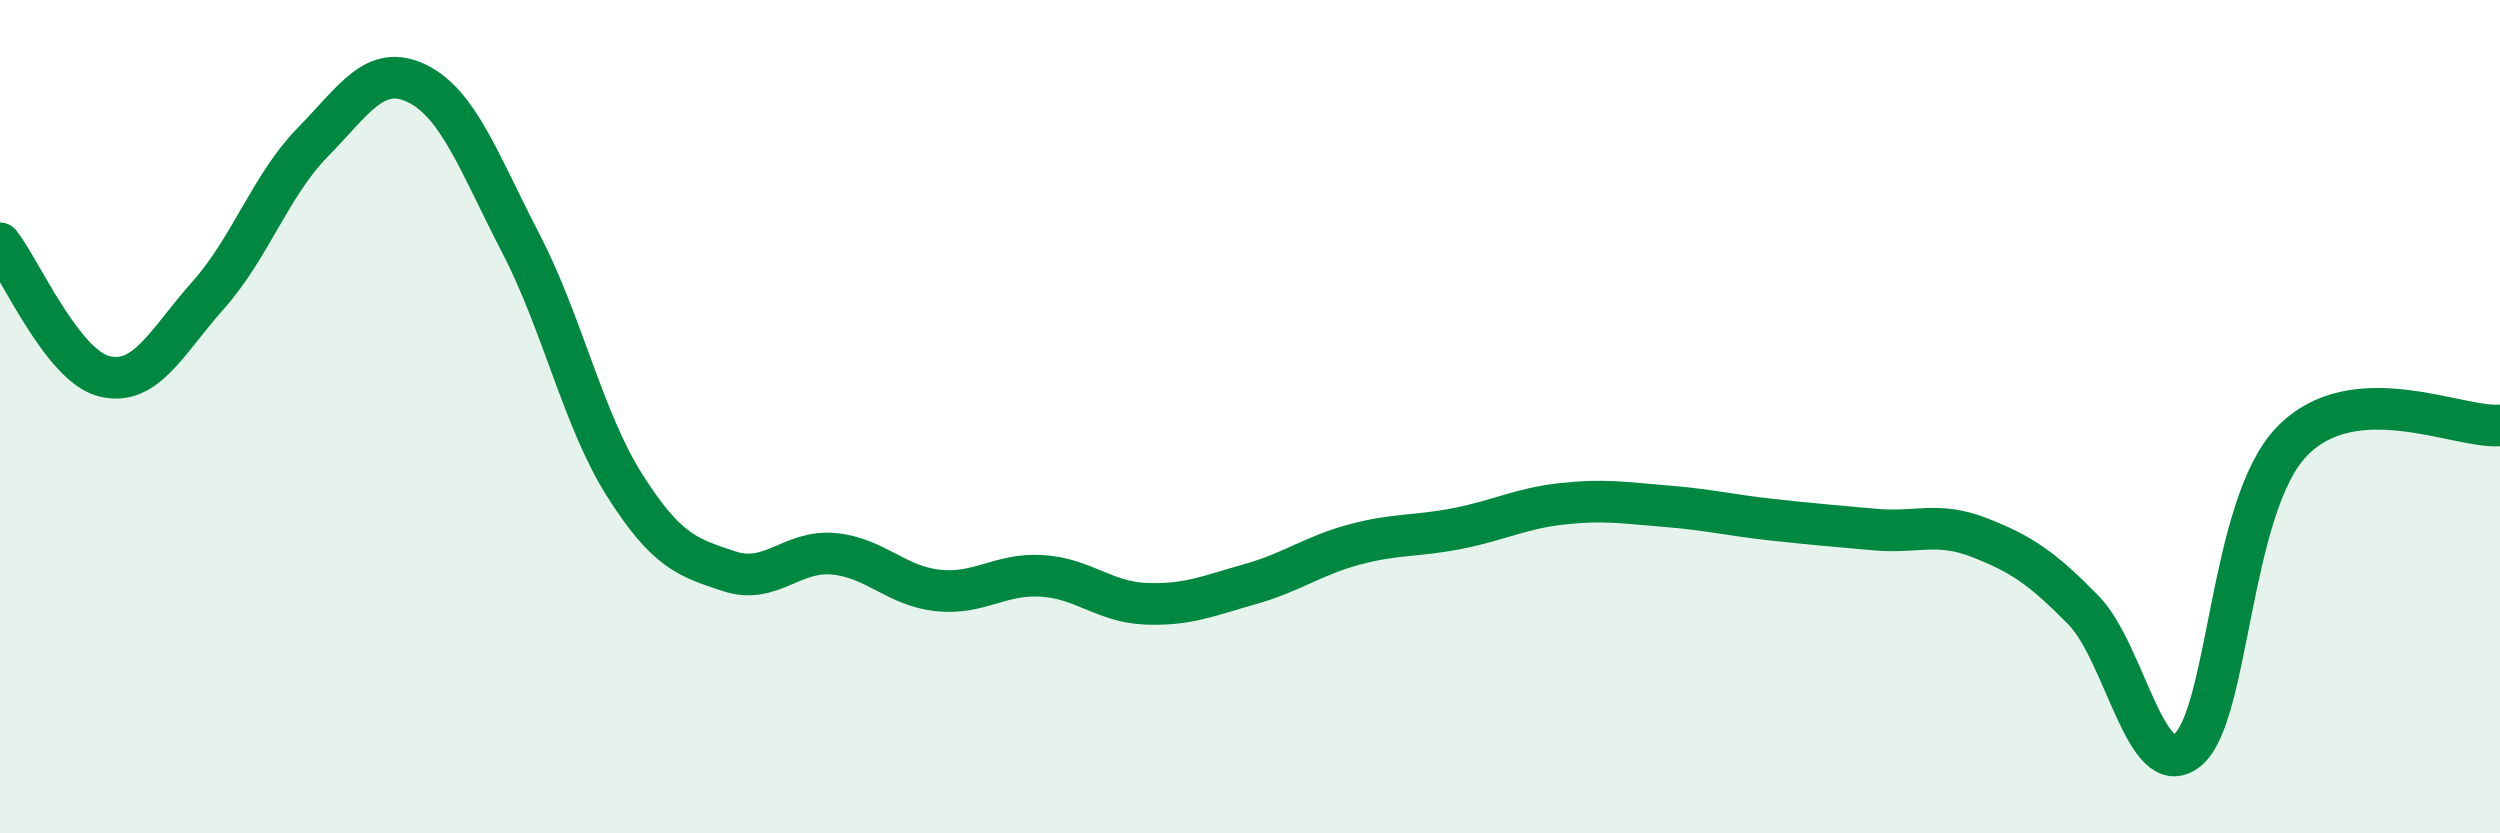
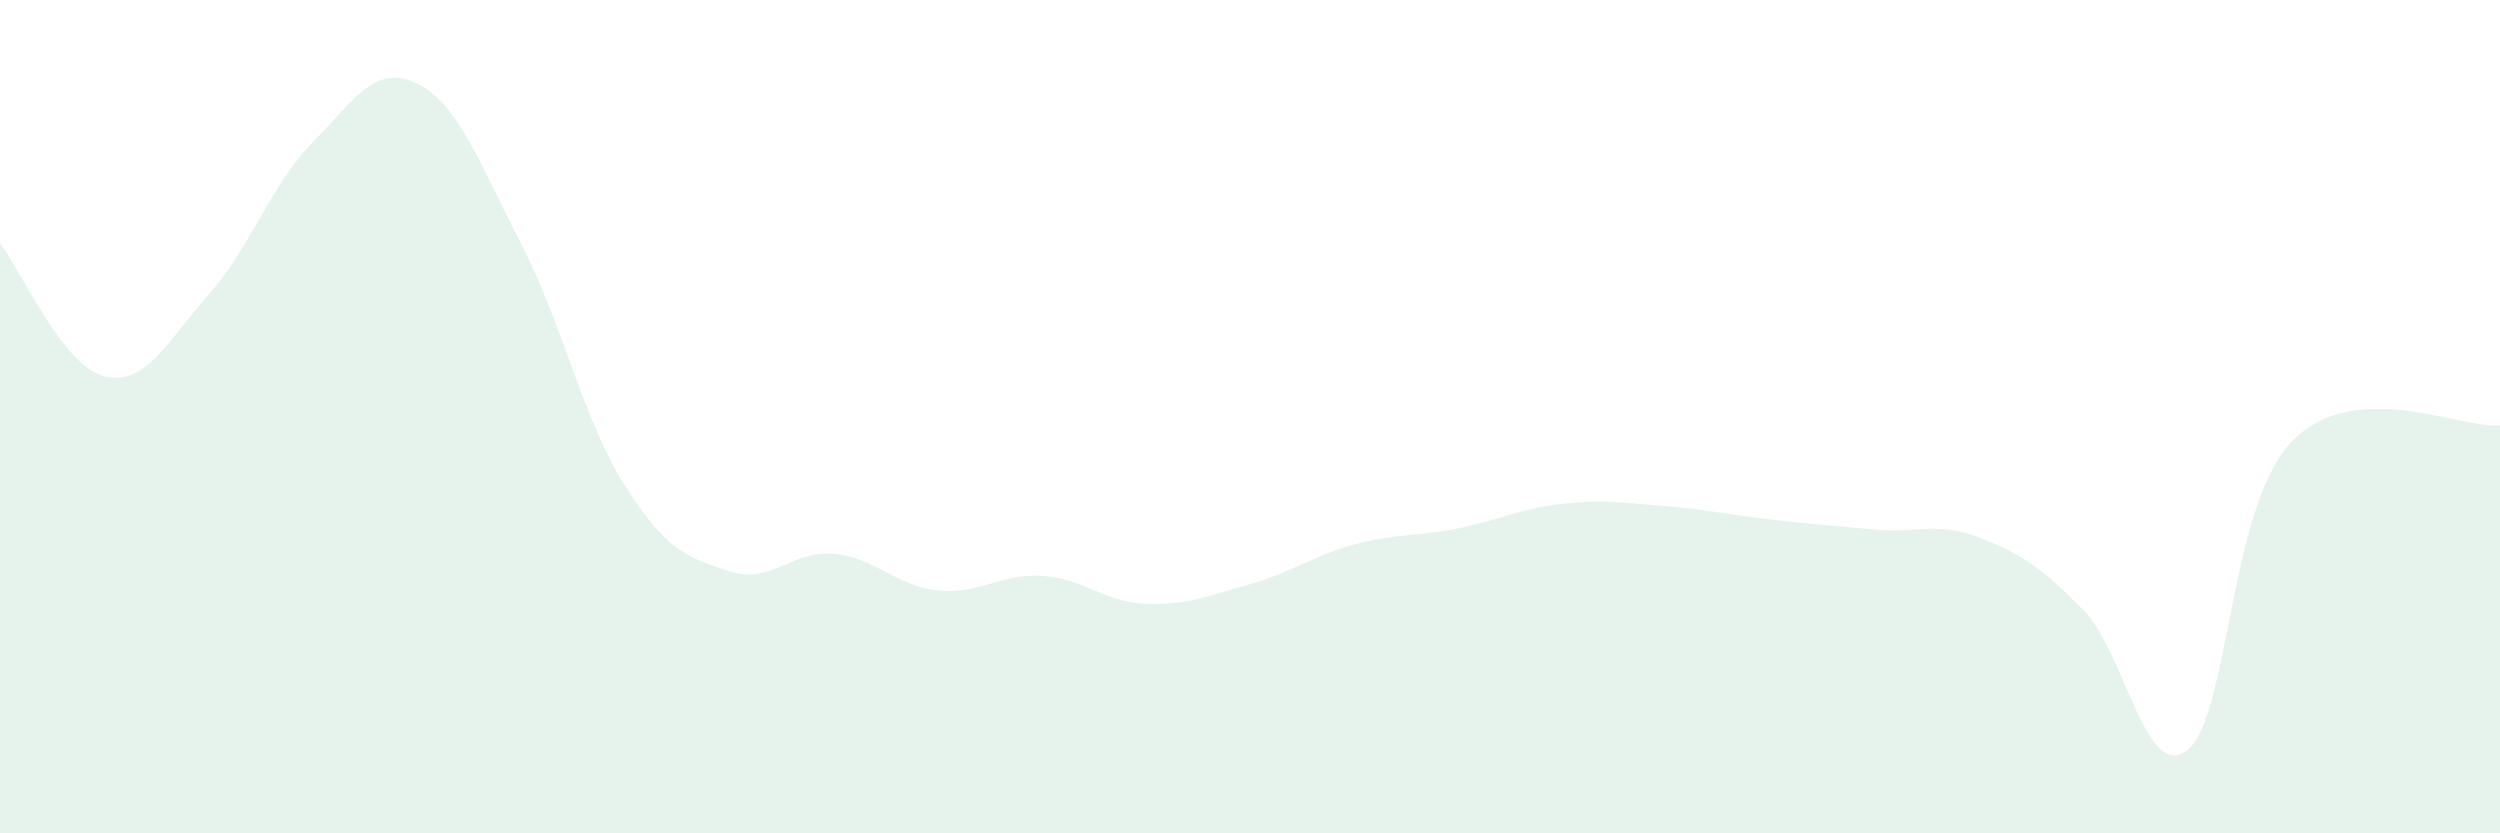
<svg xmlns="http://www.w3.org/2000/svg" width="60" height="20" viewBox="0 0 60 20">
  <path d="M 0,5.84 C 0.5,6.48 1.5,8.78 2.5,9.03 C 3.5,9.28 4,8.2 5,7.08 C 6,5.96 6.5,4.44 7.5,3.42 C 8.5,2.4 9,1.52 10,2 C 11,2.48 11.5,3.91 12.5,5.84 C 13.5,7.77 14,10.09 15,11.66 C 16,13.23 16.5,13.38 17.5,13.71 C 18.5,14.04 19,13.2 20,13.29 C 21,13.38 21.5,14.06 22.5,14.17 C 23.5,14.28 24,13.76 25,13.82 C 26,13.88 26.5,14.45 27.5,14.49 C 28.5,14.53 29,14.3 30,14.02 C 31,13.74 31.5,13.34 32.5,13.07 C 33.5,12.8 34,12.88 35,12.68 C 36,12.48 36.5,12.2 37.5,12.09 C 38.5,11.98 39,12.07 40,12.15 C 41,12.23 41.5,12.36 42.5,12.47 C 43.5,12.58 44,12.62 45,12.71 C 46,12.8 46.5,12.51 47.5,12.9 C 48.5,13.29 49,13.62 50,14.64 C 51,15.66 51.5,18.81 52.5,18 C 53.5,17.19 53.5,12.16 55,10.6 C 56.5,9.04 59,10.29 60,10.21L60 20L0 20Z" fill="#008740" opacity="0.1" stroke-linecap="round" stroke-linejoin="round" />
-   <path d="M 0,5.84 C 0.5,6.48 1.5,8.78 2.5,9.03 C 3.5,9.28 4,8.2 5,7.08 C 6,5.96 6.5,4.44 7.5,3.42 C 8.5,2.4 9,1.52 10,2 C 11,2.48 11.5,3.91 12.5,5.84 C 13.5,7.77 14,10.09 15,11.66 C 16,13.23 16.5,13.38 17.5,13.71 C 18.5,14.04 19,13.2 20,13.29 C 21,13.38 21.5,14.06 22.5,14.17 C 23.5,14.28 24,13.76 25,13.82 C 26,13.88 26.5,14.45 27.5,14.49 C 28.5,14.53 29,14.3 30,14.02 C 31,13.74 31.5,13.34 32.5,13.07 C 33.5,12.8 34,12.88 35,12.68 C 36,12.48 36.5,12.2 37.5,12.09 C 38.5,11.98 39,12.07 40,12.15 C 41,12.23 41.5,12.36 42.5,12.47 C 43.5,12.58 44,12.62 45,12.71 C 46,12.8 46.5,12.51 47.5,12.9 C 48.5,13.29 49,13.62 50,14.64 C 51,15.66 51.5,18.81 52.5,18 C 53.5,17.19 53.5,12.16 55,10.6 C 56.5,9.04 59,10.29 60,10.21" stroke="#008740" stroke-width="1" fill="none" stroke-linecap="round" stroke-linejoin="round" />
</svg>